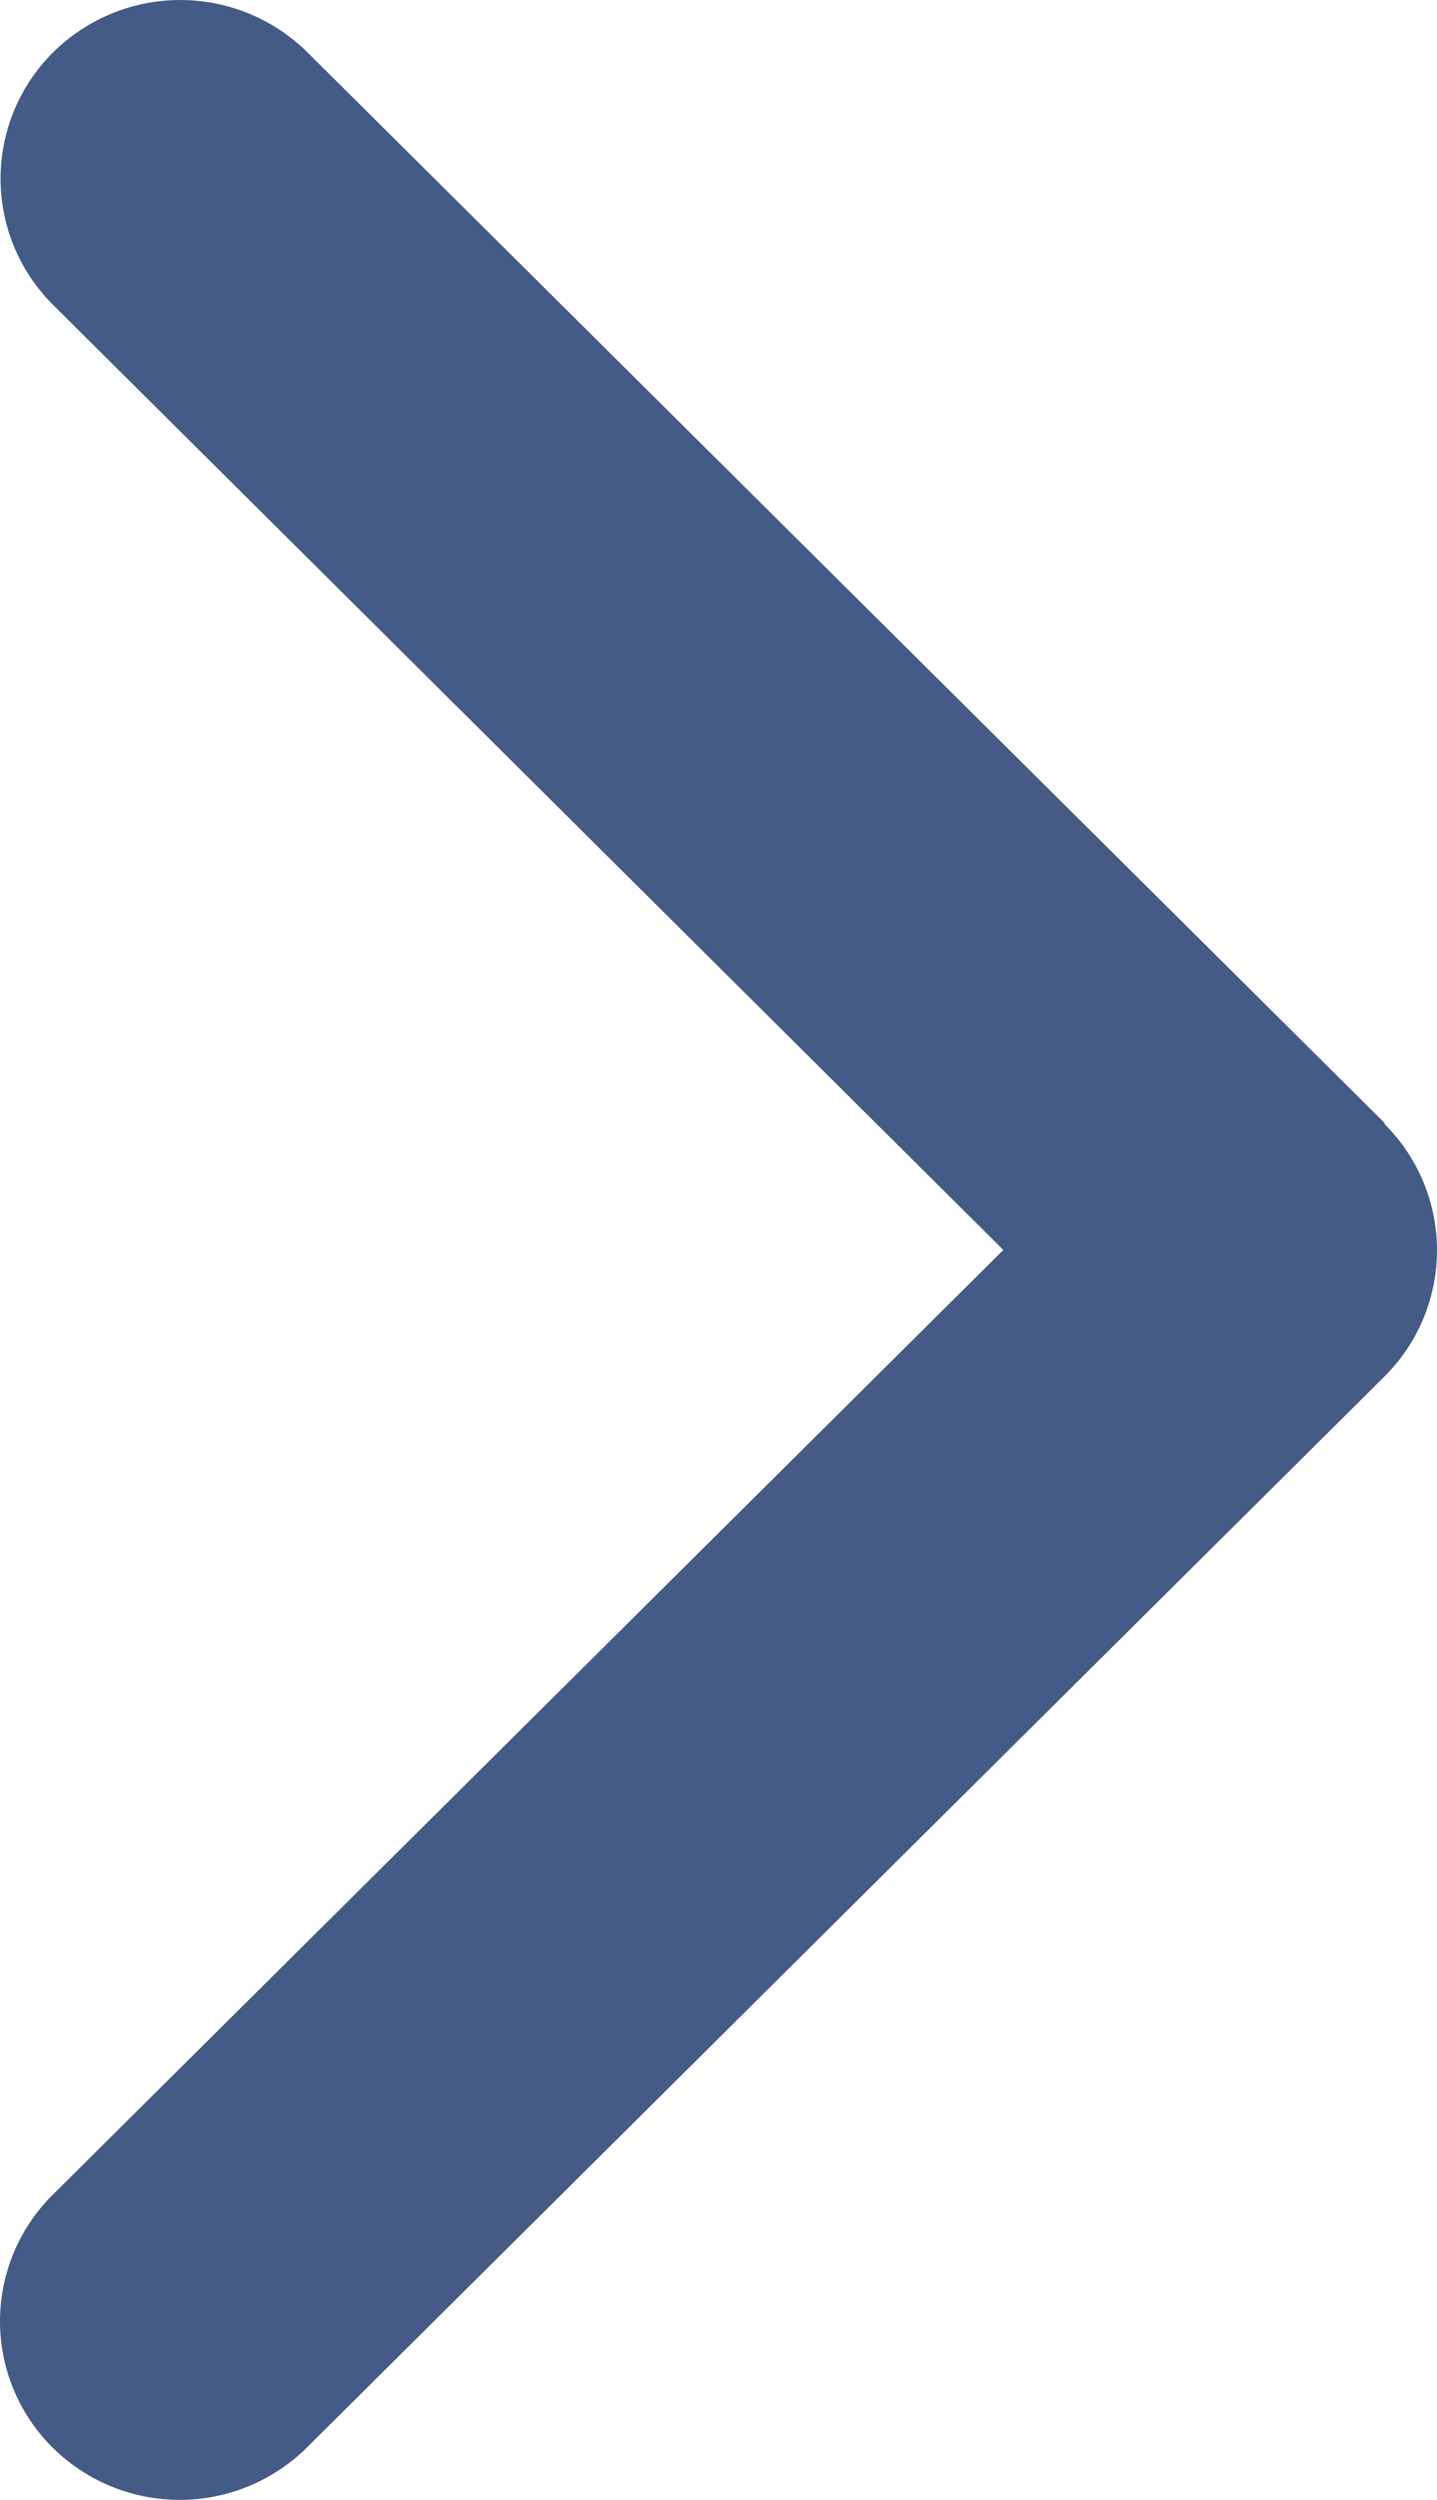
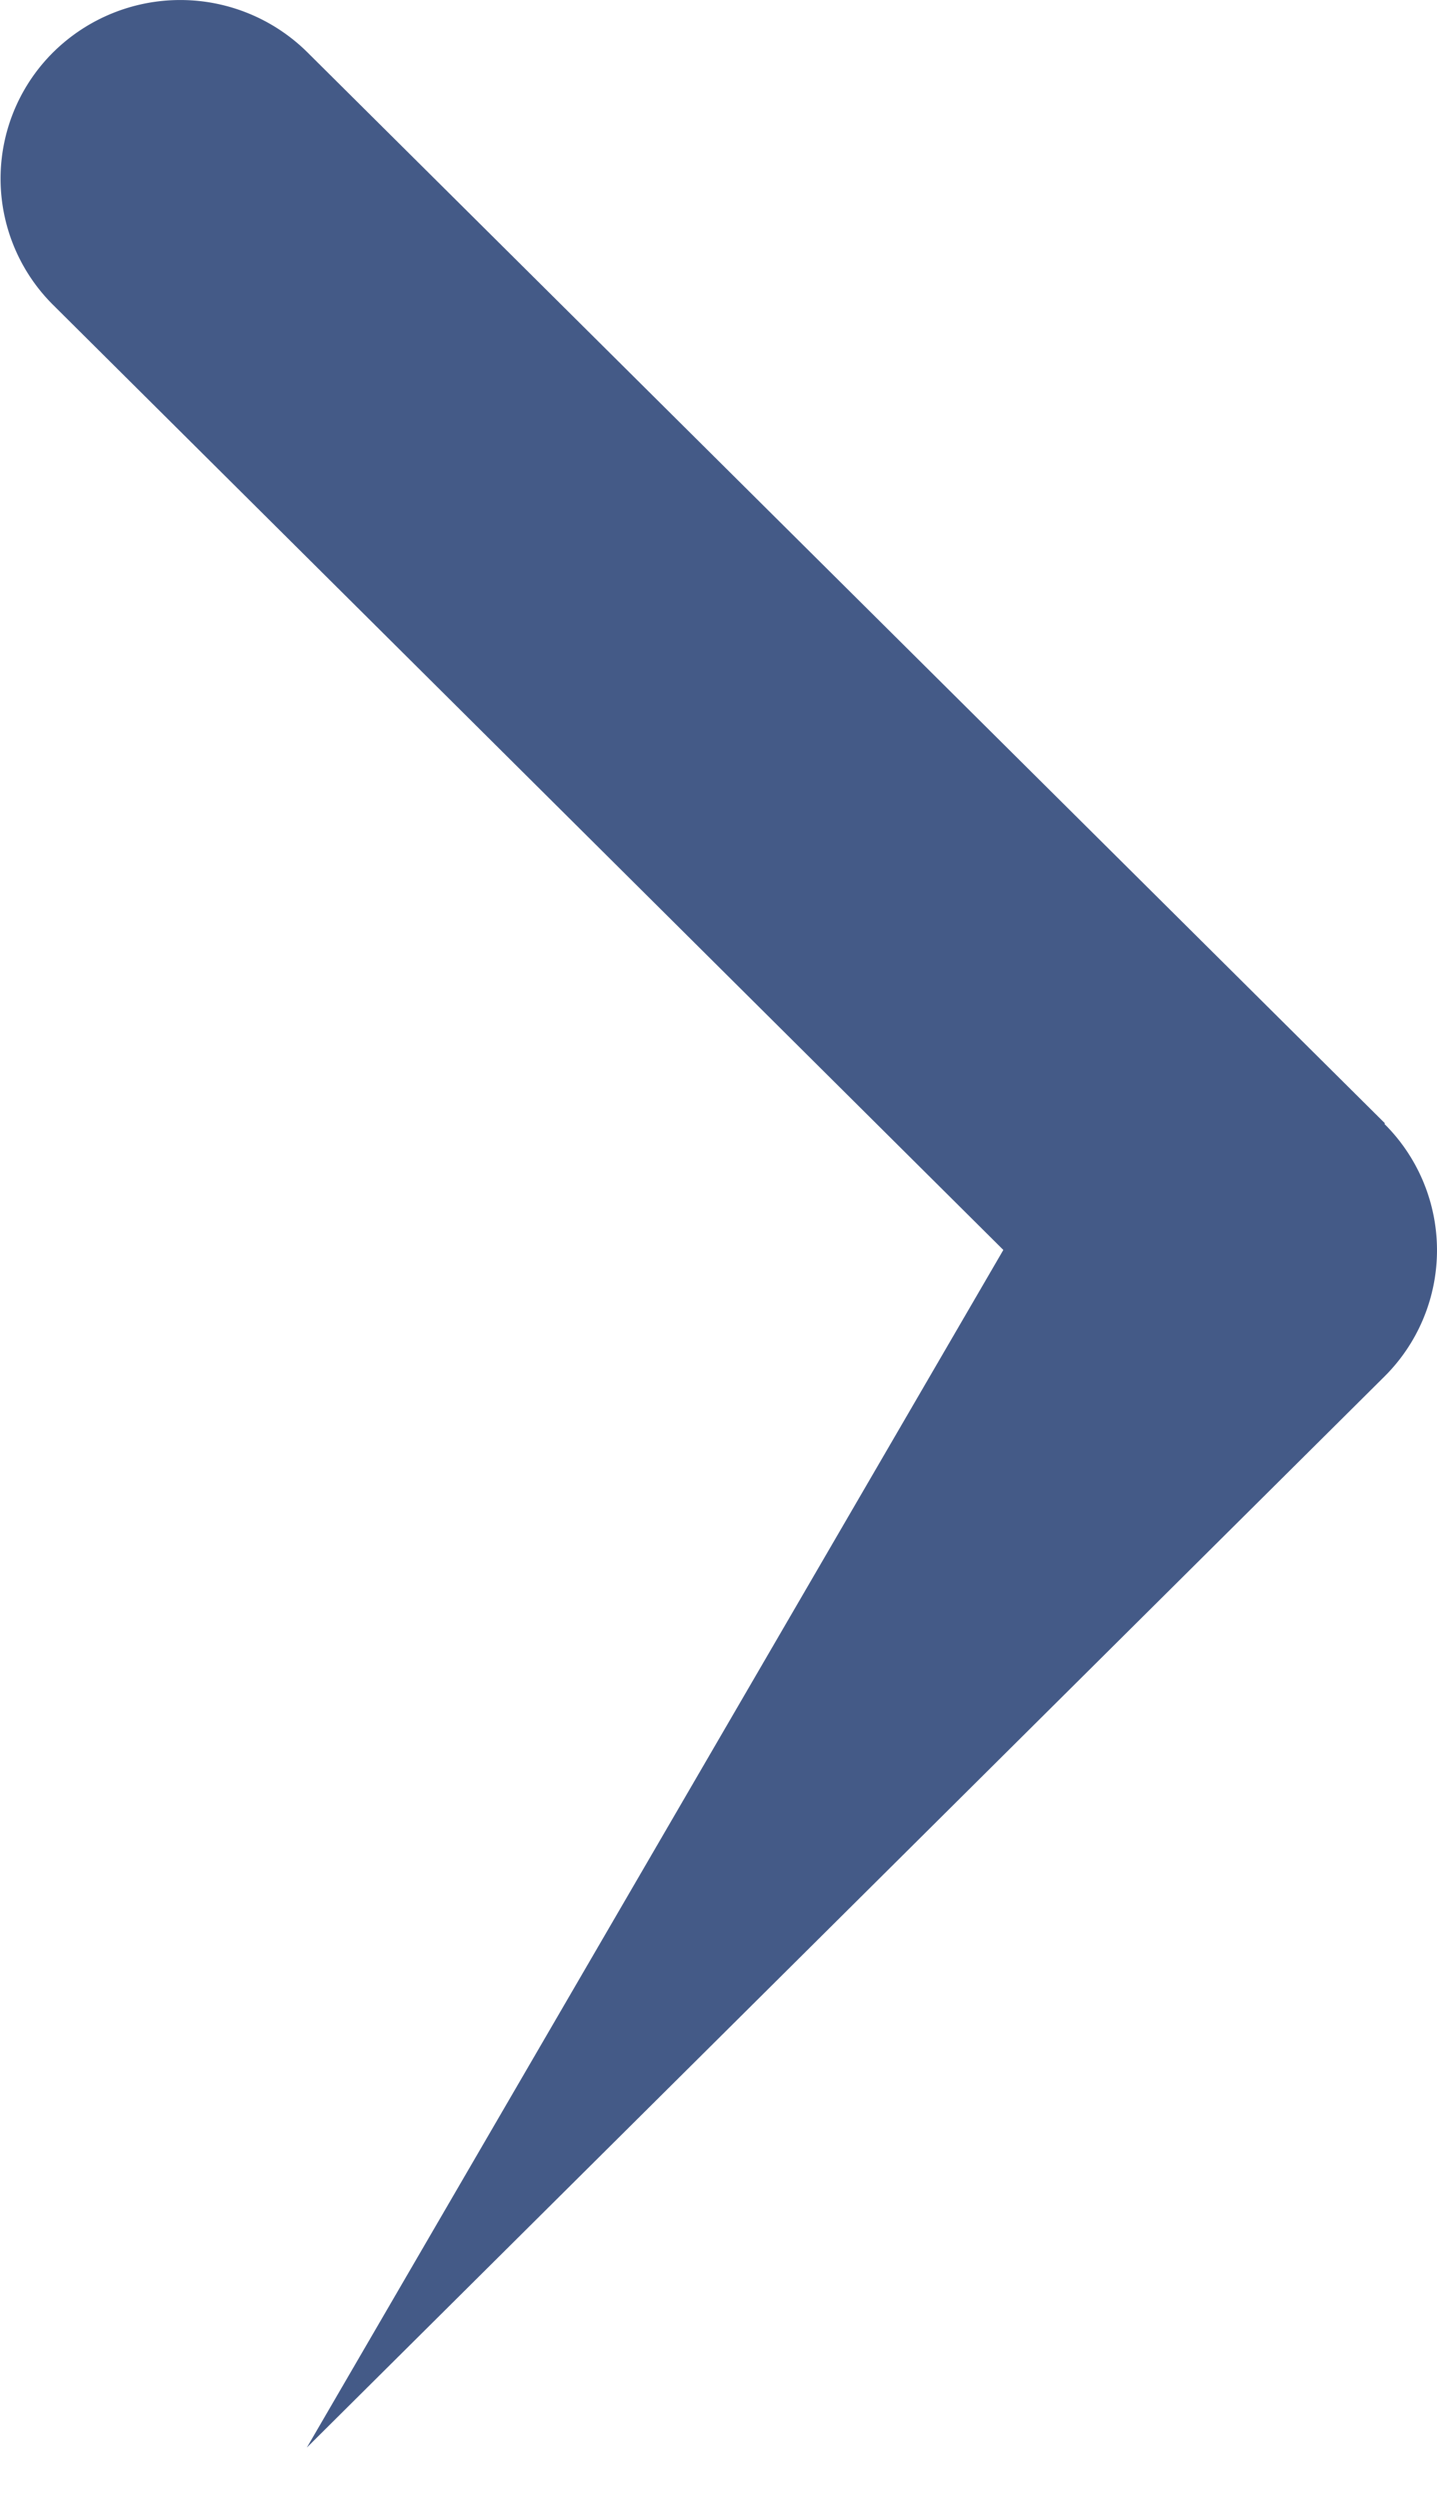
<svg xmlns="http://www.w3.org/2000/svg" width="23" height="40" viewBox="0 0 23 40">
-   <path id="chevron-up-solid" d="M17.983.842a2.848,2.848,0,0,1,4.043,0L39.163,18.089a2.892,2.892,0,0,1,0,4.069,2.848,2.848,0,0,1-4.043,0L20,6.941,4.88,22.149a2.848,2.848,0,0,1-4.043,0,2.892,2.892,0,0,1,0-4.069L17.974.833Z" transform="translate(23) rotate(90)" fill="#445a87" />
+   <path id="chevron-up-solid" d="M17.983.842a2.848,2.848,0,0,1,4.043,0L39.163,18.089L20,6.941,4.88,22.149a2.848,2.848,0,0,1-4.043,0,2.892,2.892,0,0,1,0-4.069L17.974.833Z" transform="translate(23) rotate(90)" fill="#445a87" />
</svg>